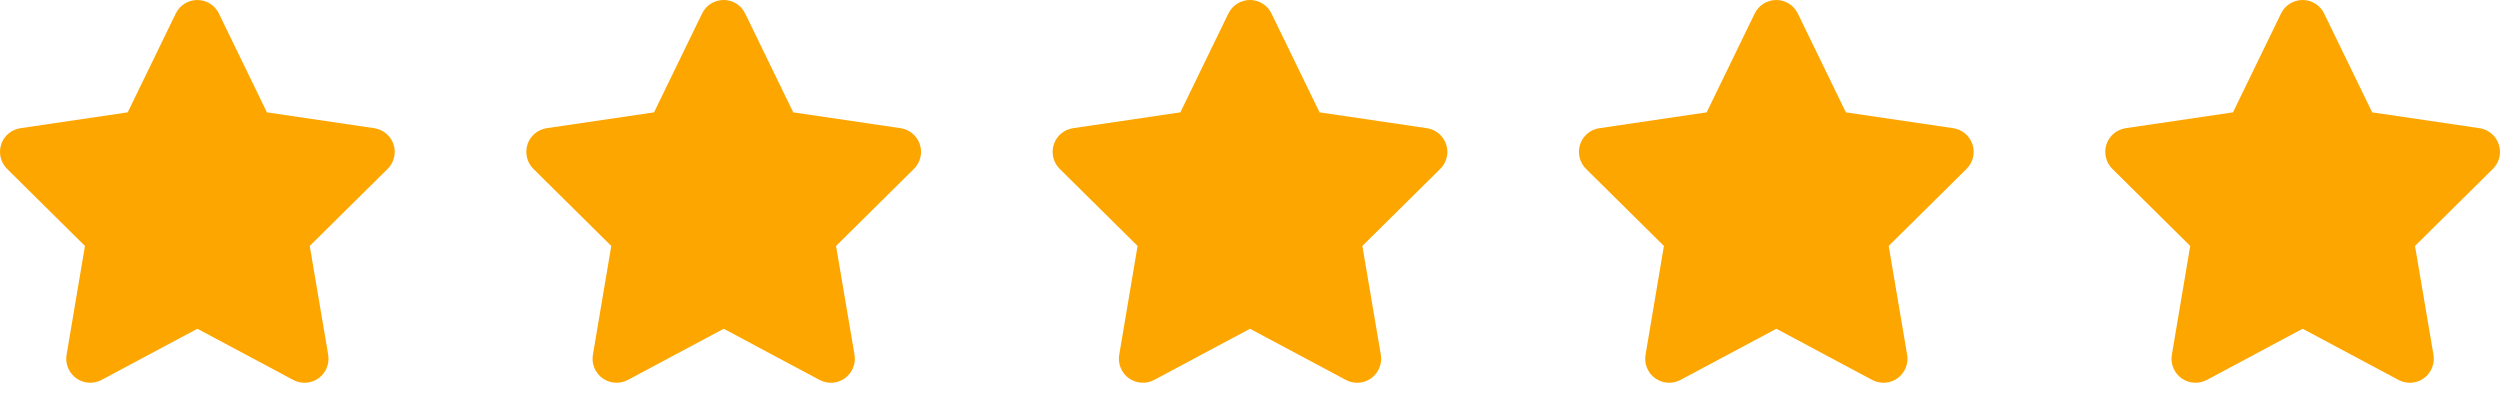
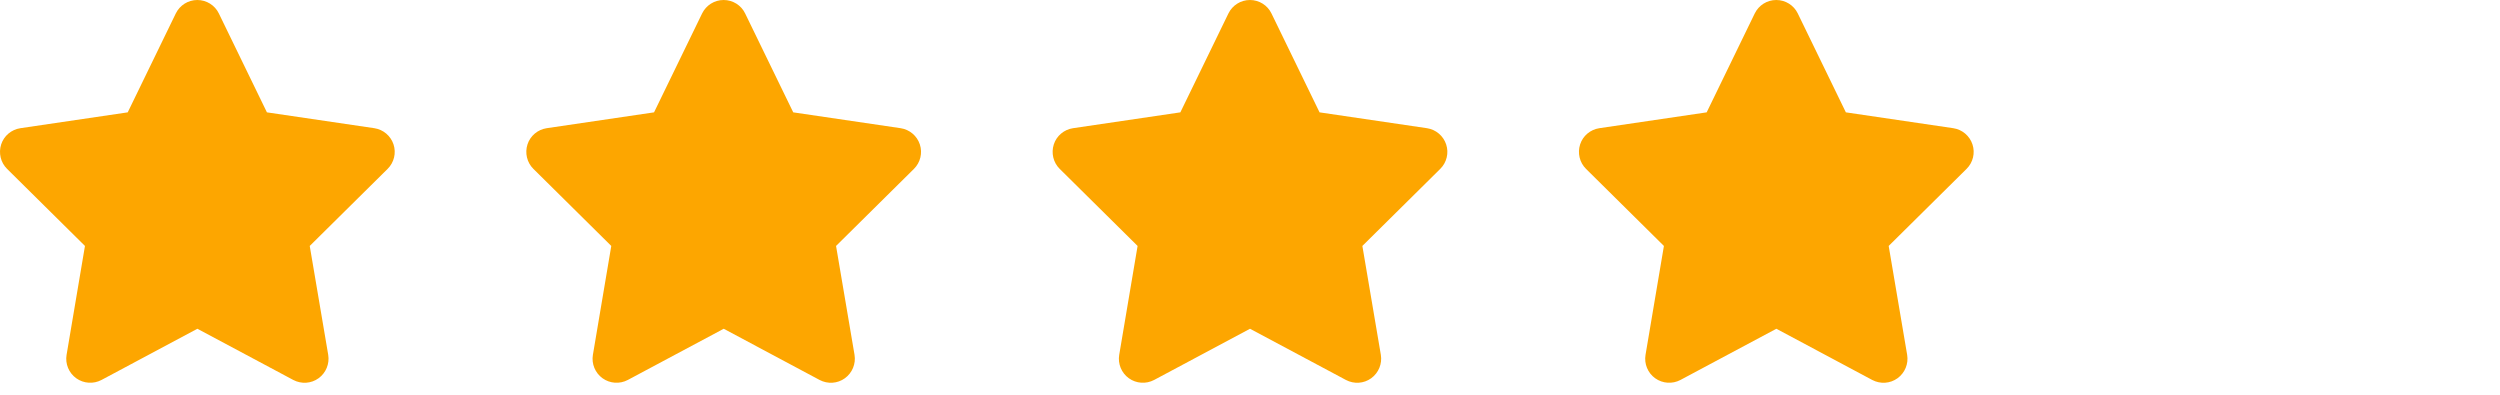
<svg xmlns="http://www.w3.org/2000/svg" width="133" height="21" viewBox="0 0 133 21" fill="none">
  <path d="M11.643 0.716C11.432 0.278 10.986 0 10.497 0C10.008 0 9.567 0.278 9.352 0.716L6.795 5.977L1.084 6.82C0.607 6.892 0.209 7.226 0.062 7.683C-0.085 8.141 0.034 8.646 0.376 8.984L4.52 13.084L3.542 18.878C3.462 19.355 3.661 19.84 4.055 20.123C4.448 20.405 4.969 20.441 5.399 20.214L10.501 17.49L15.603 20.214C16.033 20.441 16.554 20.409 16.948 20.123C17.341 19.837 17.54 19.355 17.461 18.878L16.478 13.084L20.622 8.984C20.964 8.646 21.087 8.141 20.936 7.683C20.785 7.226 20.392 6.892 19.914 6.82L14.2 5.977L11.643 0.716Z" fill="#FDA600" />
  <path d="M39.642 0.716C39.432 0.278 38.986 0 38.497 0C38.008 0 37.567 0.278 37.352 0.716L34.795 5.977L29.084 6.82C28.607 6.892 28.209 7.226 28.062 7.683C27.915 8.141 28.034 8.646 28.376 8.984L32.52 13.084L31.542 18.878C31.462 19.355 31.661 19.84 32.055 20.123C32.448 20.405 32.969 20.441 33.399 20.214L38.501 17.49L43.603 20.214C44.033 20.441 44.554 20.409 44.948 20.123C45.341 19.837 45.54 19.355 45.461 18.878L44.478 13.084L48.622 8.984C48.964 8.646 49.087 8.141 48.936 7.683C48.785 7.226 48.392 6.892 47.914 6.82L42.2 5.977L39.642 0.716Z" fill="#FDA600" />
  <path d="M67.642 0.716C67.432 0.278 66.986 0 66.497 0C66.008 0 65.567 0.278 65.352 0.716L62.795 5.977L57.084 6.82C56.607 6.892 56.209 7.226 56.062 7.683C55.915 8.141 56.034 8.646 56.376 8.984L60.52 13.084L59.542 18.878C59.462 19.355 59.661 19.84 60.055 20.123C60.448 20.405 60.969 20.441 61.399 20.214L66.501 17.49L71.603 20.214C72.033 20.441 72.554 20.409 72.948 20.123C73.341 19.837 73.54 19.355 73.461 18.878L72.478 13.084L76.622 8.984C76.964 8.646 77.088 8.141 76.936 7.683C76.785 7.226 76.391 6.892 75.914 6.82L70.2 5.977L67.642 0.716Z" fill="#FDA600" />
  <path d="M95.642 0.716C95.432 0.278 94.986 0 94.497 0C94.008 0 93.567 0.278 93.352 0.716L90.795 5.977L85.084 6.82C84.607 6.892 84.209 7.226 84.062 7.683C83.915 8.141 84.034 8.646 84.376 8.984L88.52 13.084L87.542 18.878C87.462 19.355 87.661 19.84 88.055 20.123C88.448 20.405 88.969 20.441 89.399 20.214L94.501 17.49L99.603 20.214C100.033 20.441 100.554 20.409 100.948 20.123C101.341 19.837 101.54 19.355 101.461 18.878L100.478 13.084L104.622 8.984C104.964 8.646 105.087 8.141 104.936 7.683C104.785 7.226 104.392 6.892 103.914 6.82L98.2 5.977L95.642 0.716Z" fill="#FDA600" />
-   <path d="M123.642 0.716C123.432 0.278 122.986 0 122.497 0C122.008 0 121.567 0.278 121.352 0.716L118.795 5.977L113.084 6.82C112.607 6.892 112.209 7.226 112.062 7.683C111.915 8.141 112.034 8.646 112.376 8.984L116.52 13.084L115.542 18.878C115.462 19.355 115.661 19.84 116.055 20.123C116.448 20.405 116.969 20.441 117.399 20.214L122.501 17.49L127.603 20.214C128.033 20.441 128.554 20.409 128.948 20.123C129.341 19.837 129.54 19.355 129.461 18.878L128.478 13.084L132.622 8.984C132.964 8.646 133.087 8.141 132.936 7.683C132.785 7.226 132.392 6.892 131.914 6.82L126.2 5.977L123.642 0.716Z" fill="#FDA600" />
</svg>